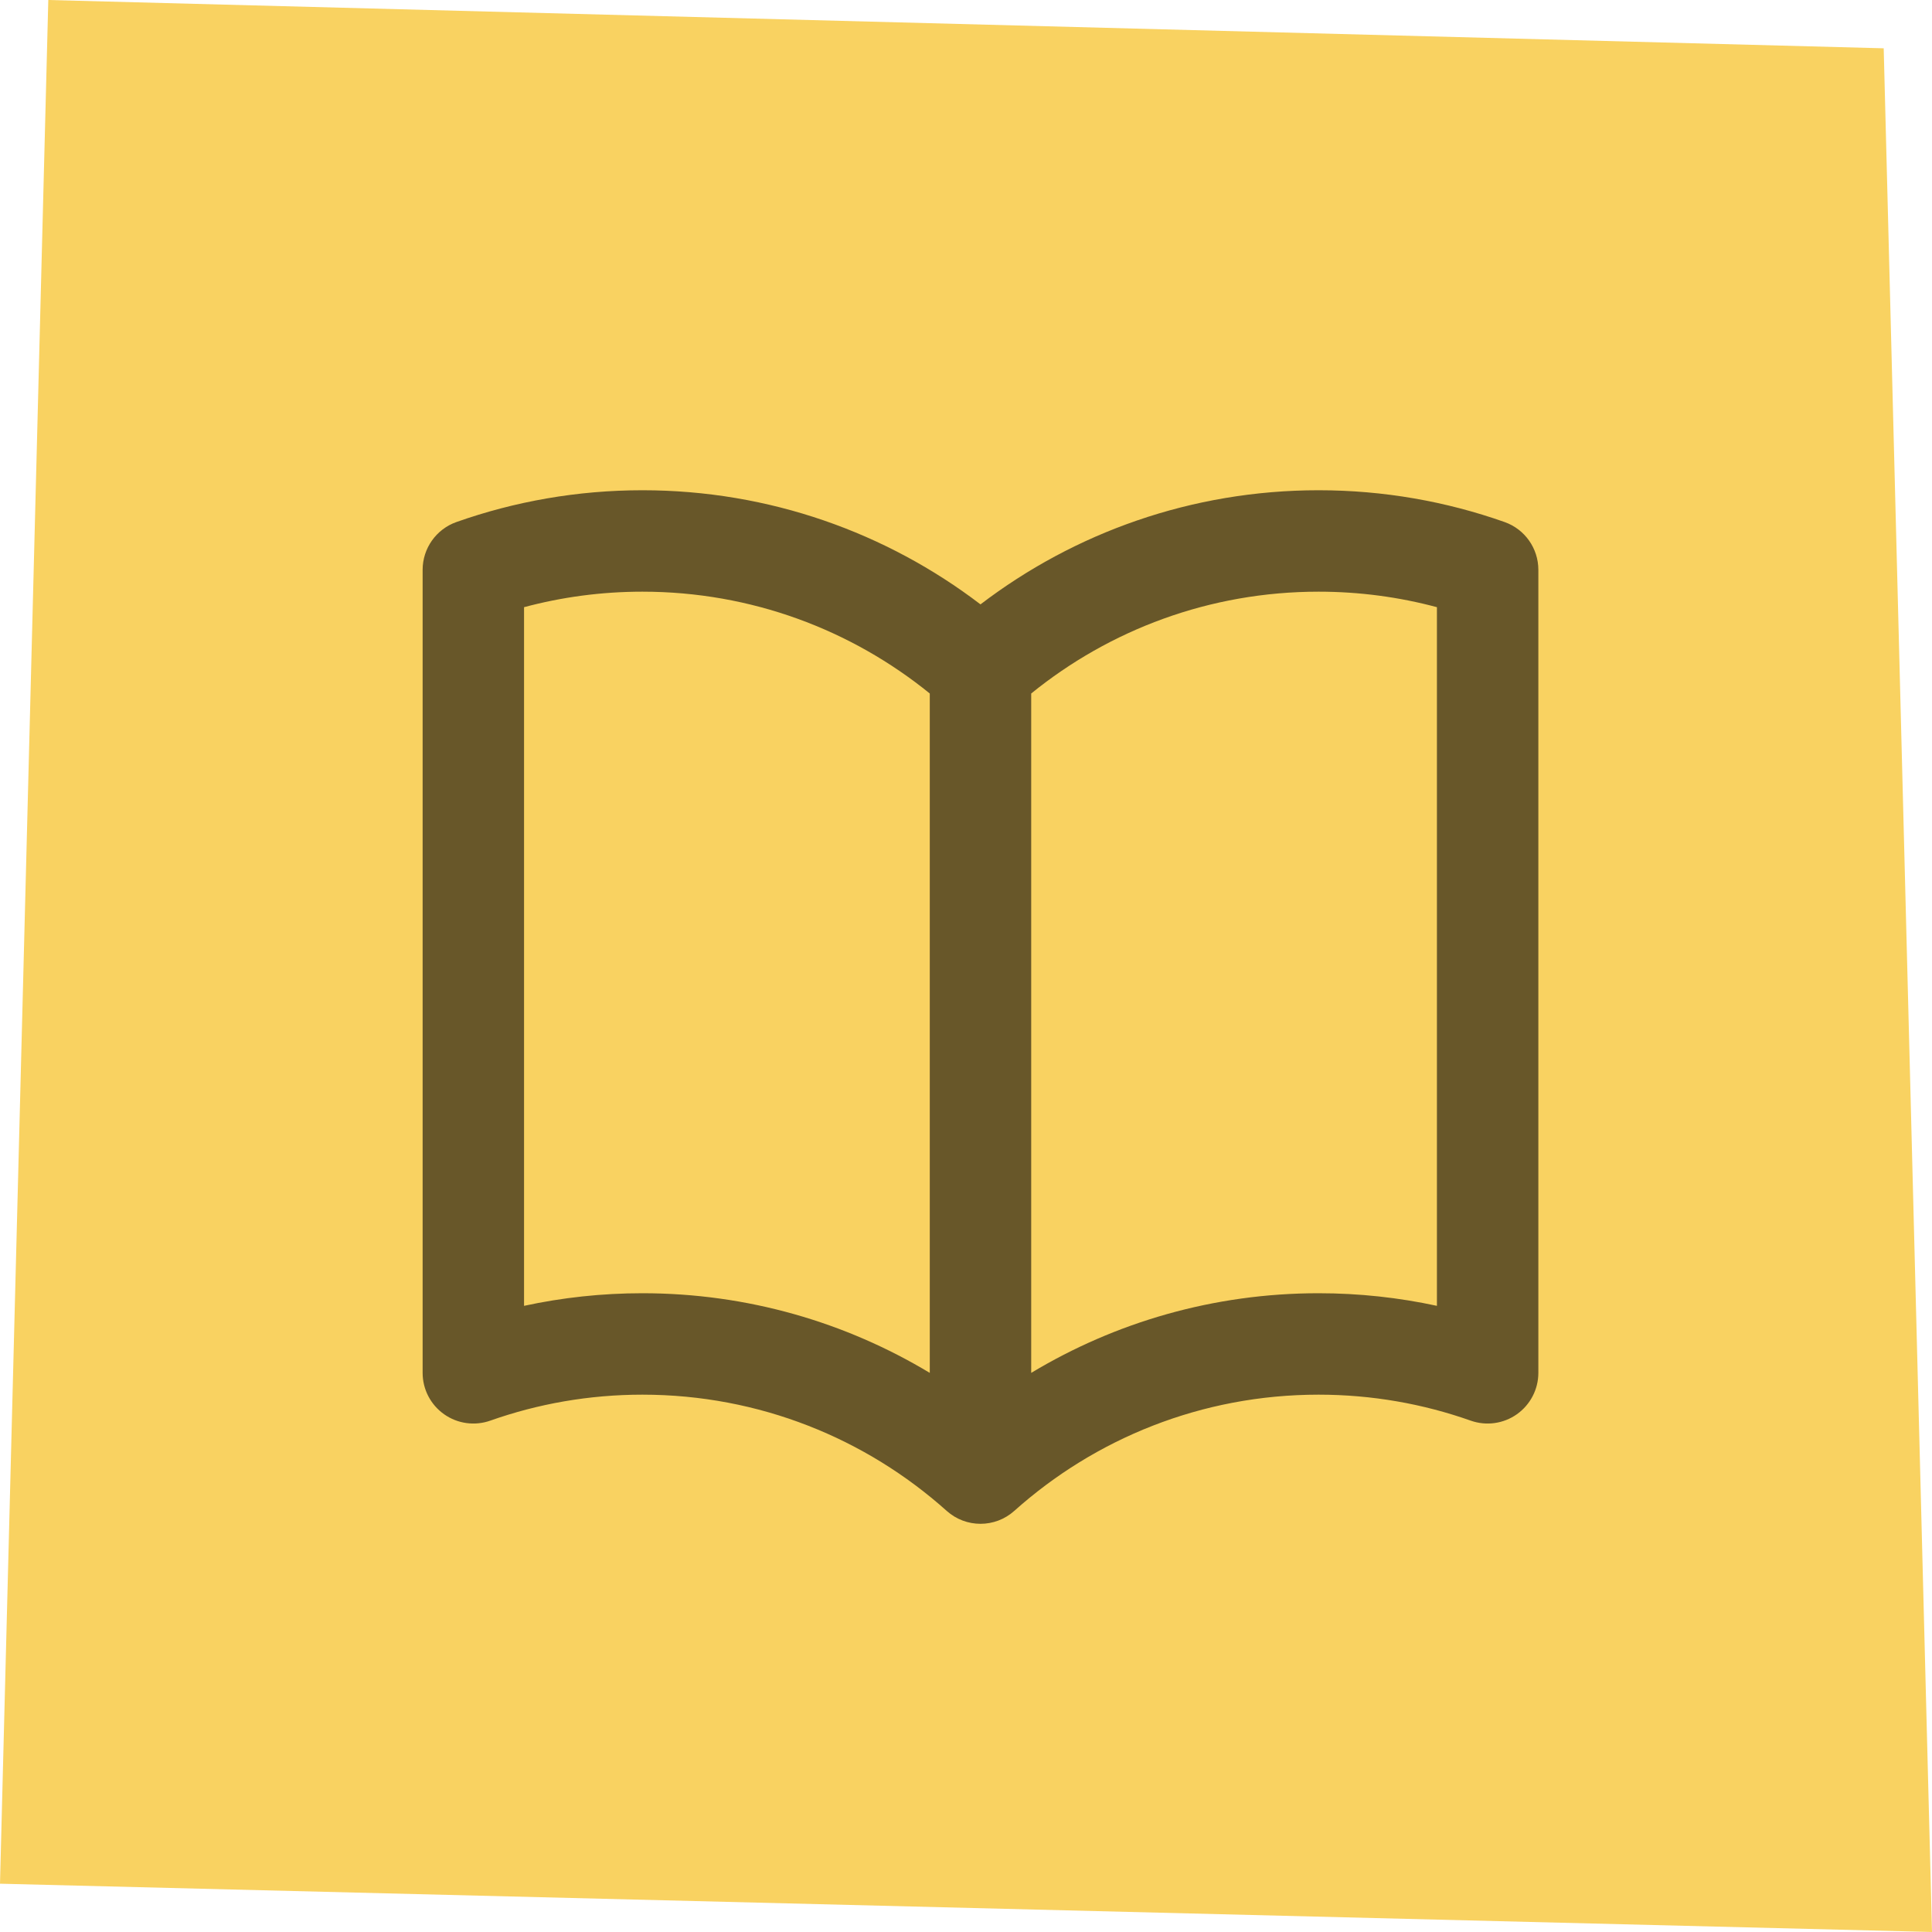
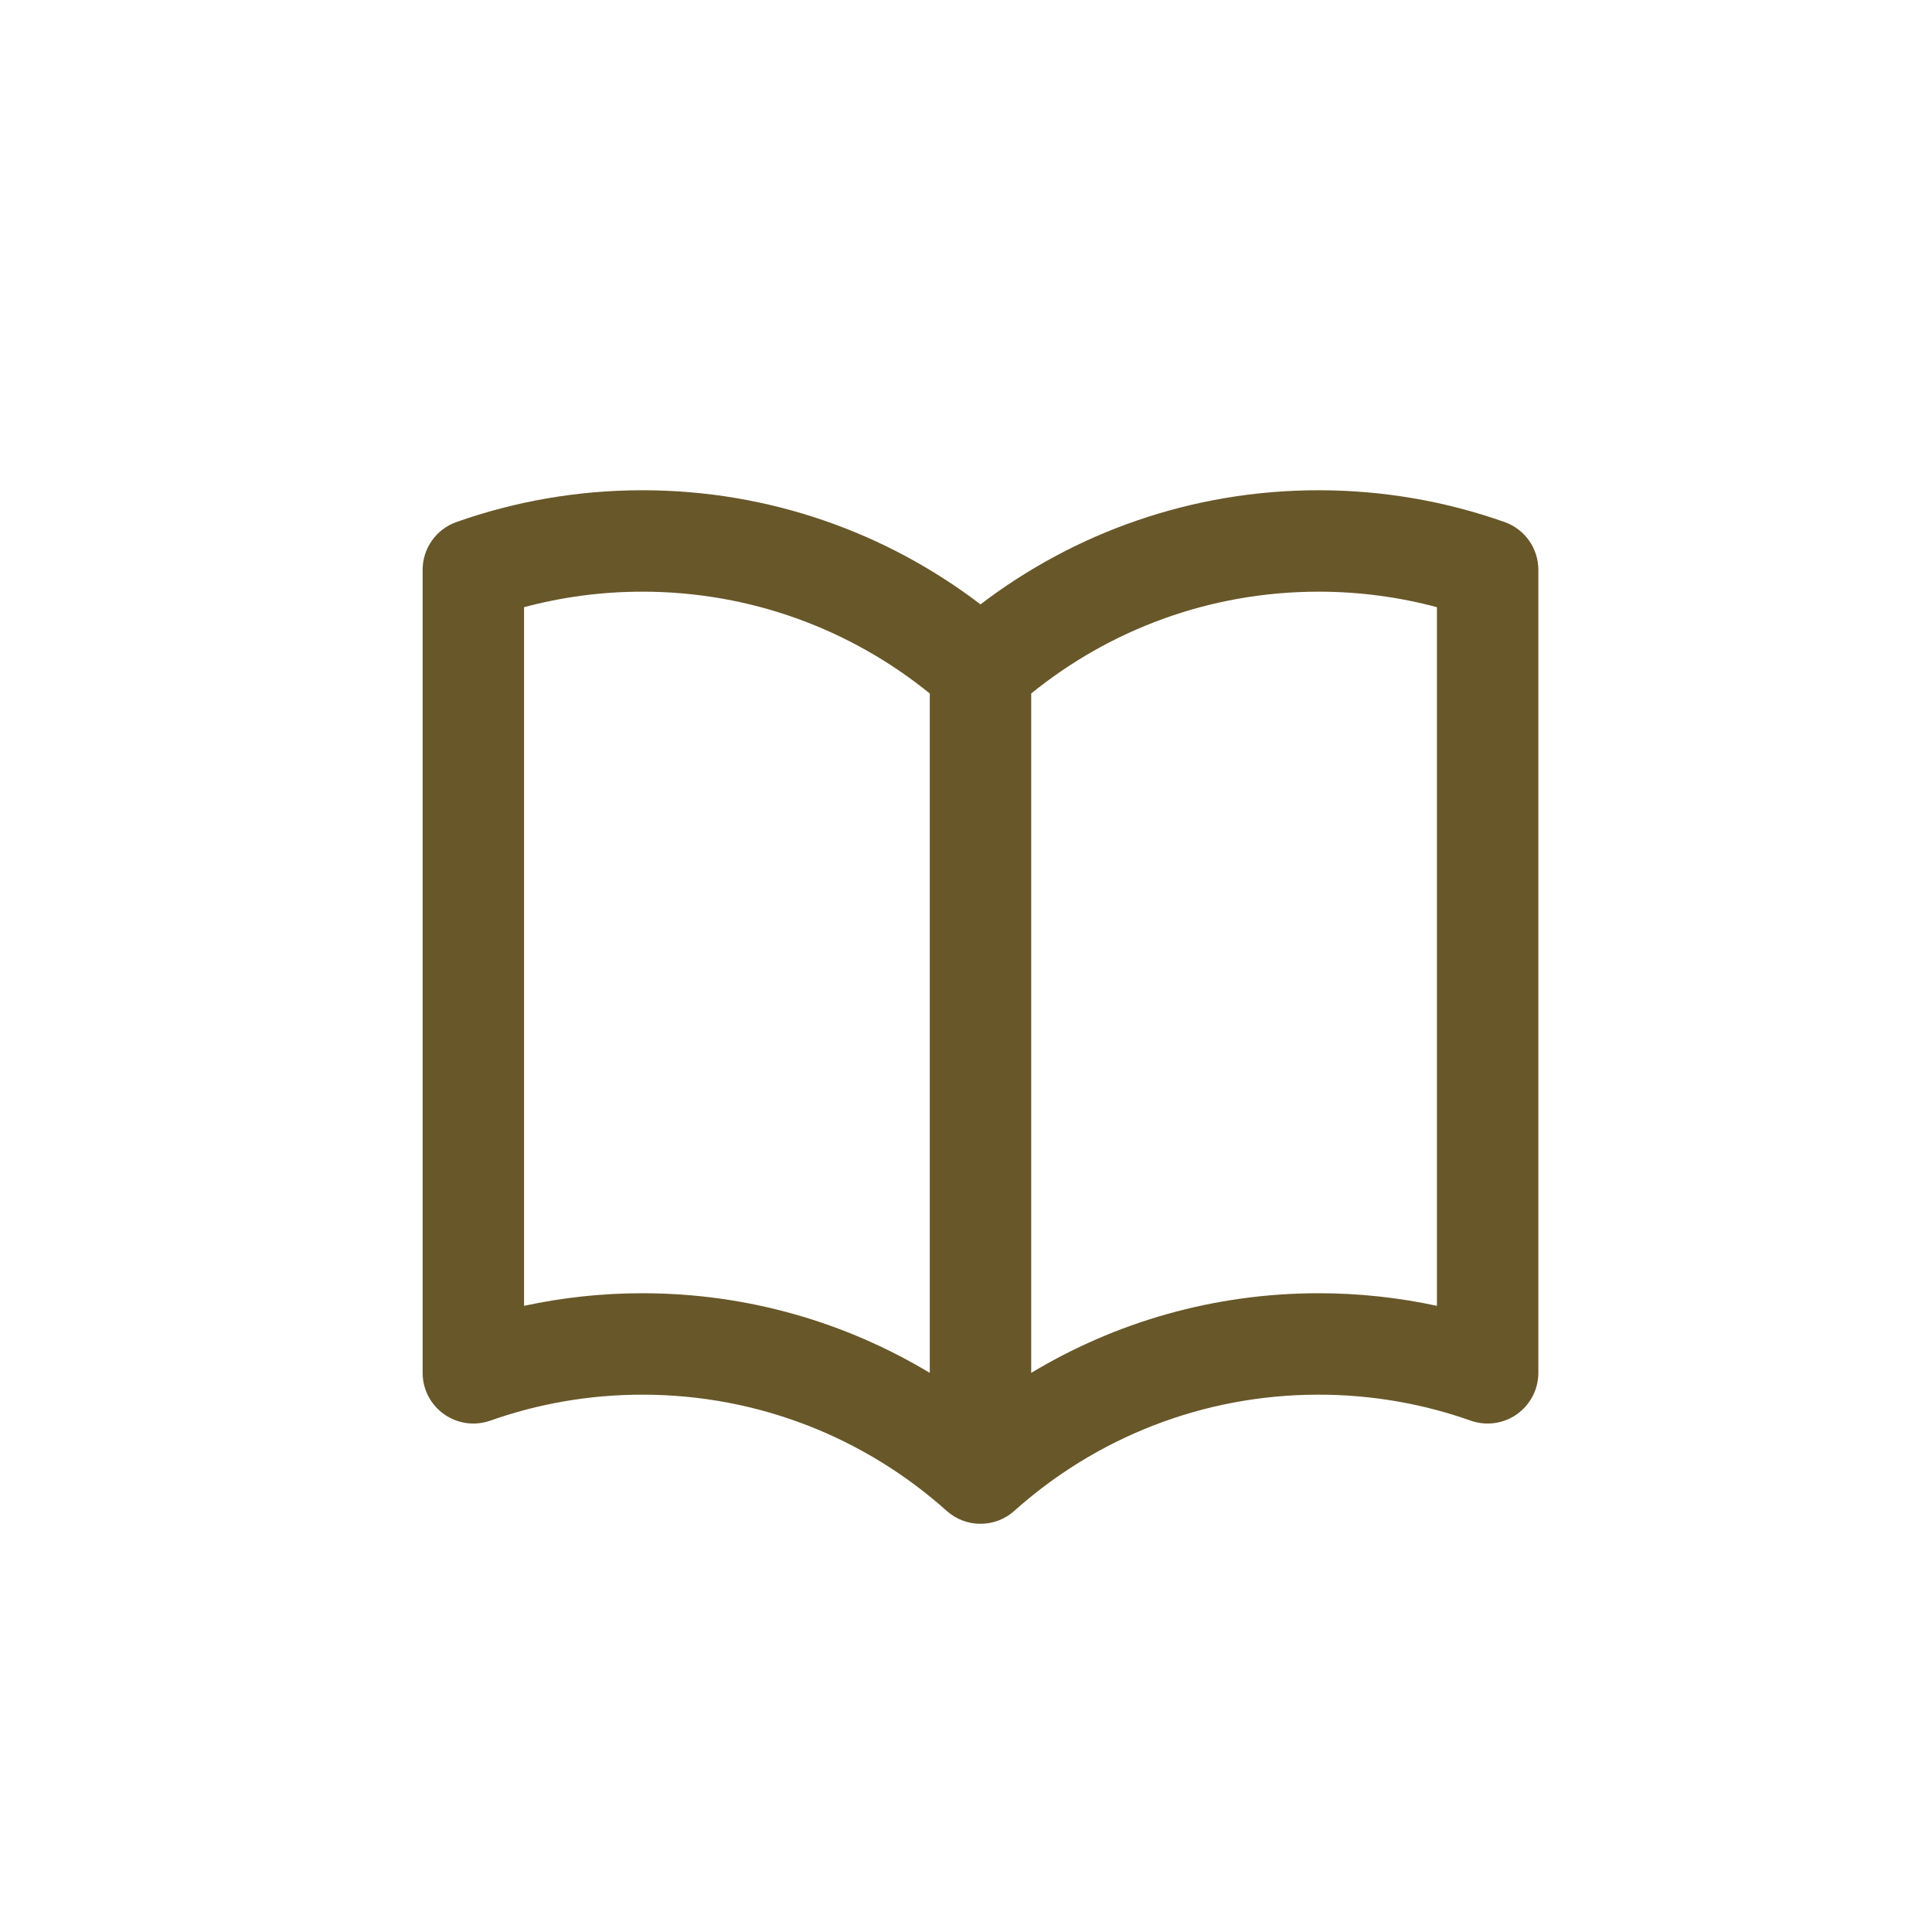
<svg xmlns="http://www.w3.org/2000/svg" width="40" height="40" viewBox="0 0 40 40" fill="none">
-   <path d="M1 0L39 1L40 40L0 39L1 0Z" fill="#F9D261" />
  <path fill-rule="evenodd" clip-rule="evenodd" d="M10.85 12.571V27.036C11.64 26.865 12.46 26.775 13.3 26.775C15.476 26.775 17.512 27.378 19.25 28.424V14.358C17.625 13.04 15.556 12.25 13.3 12.25C12.451 12.25 11.63 12.362 10.85 12.571ZM21.35 14.358V28.424C23.088 27.378 25.124 26.775 27.3 26.775C28.14 26.775 28.96 26.865 29.75 27.036V12.571C28.97 12.362 28.148 12.25 27.3 12.25C25.044 12.25 22.975 13.04 21.35 14.358ZM20.3 12.513C18.358 11.031 15.931 10.15 13.3 10.15C11.952 10.15 10.656 10.382 9.45 10.808C9.031 10.956 8.75 11.353 8.75 11.798V28.423C8.75 28.764 8.915 29.083 9.194 29.28C9.472 29.477 9.829 29.526 10.15 29.413C11.134 29.065 12.194 28.875 13.3 28.875C15.721 28.875 17.927 29.784 19.6 31.281C19.998 31.638 20.602 31.638 21 31.281C22.673 29.784 24.879 28.875 27.3 28.875C28.406 28.875 29.466 29.065 30.45 29.413C30.771 29.526 31.128 29.477 31.406 29.28C31.684 29.083 31.85 28.764 31.85 28.423V11.798C31.85 11.353 31.57 10.956 31.15 10.808C29.944 10.382 28.648 10.15 27.3 10.15C24.669 10.15 22.242 11.031 20.3 12.513Z" fill="#685729" />
</svg>